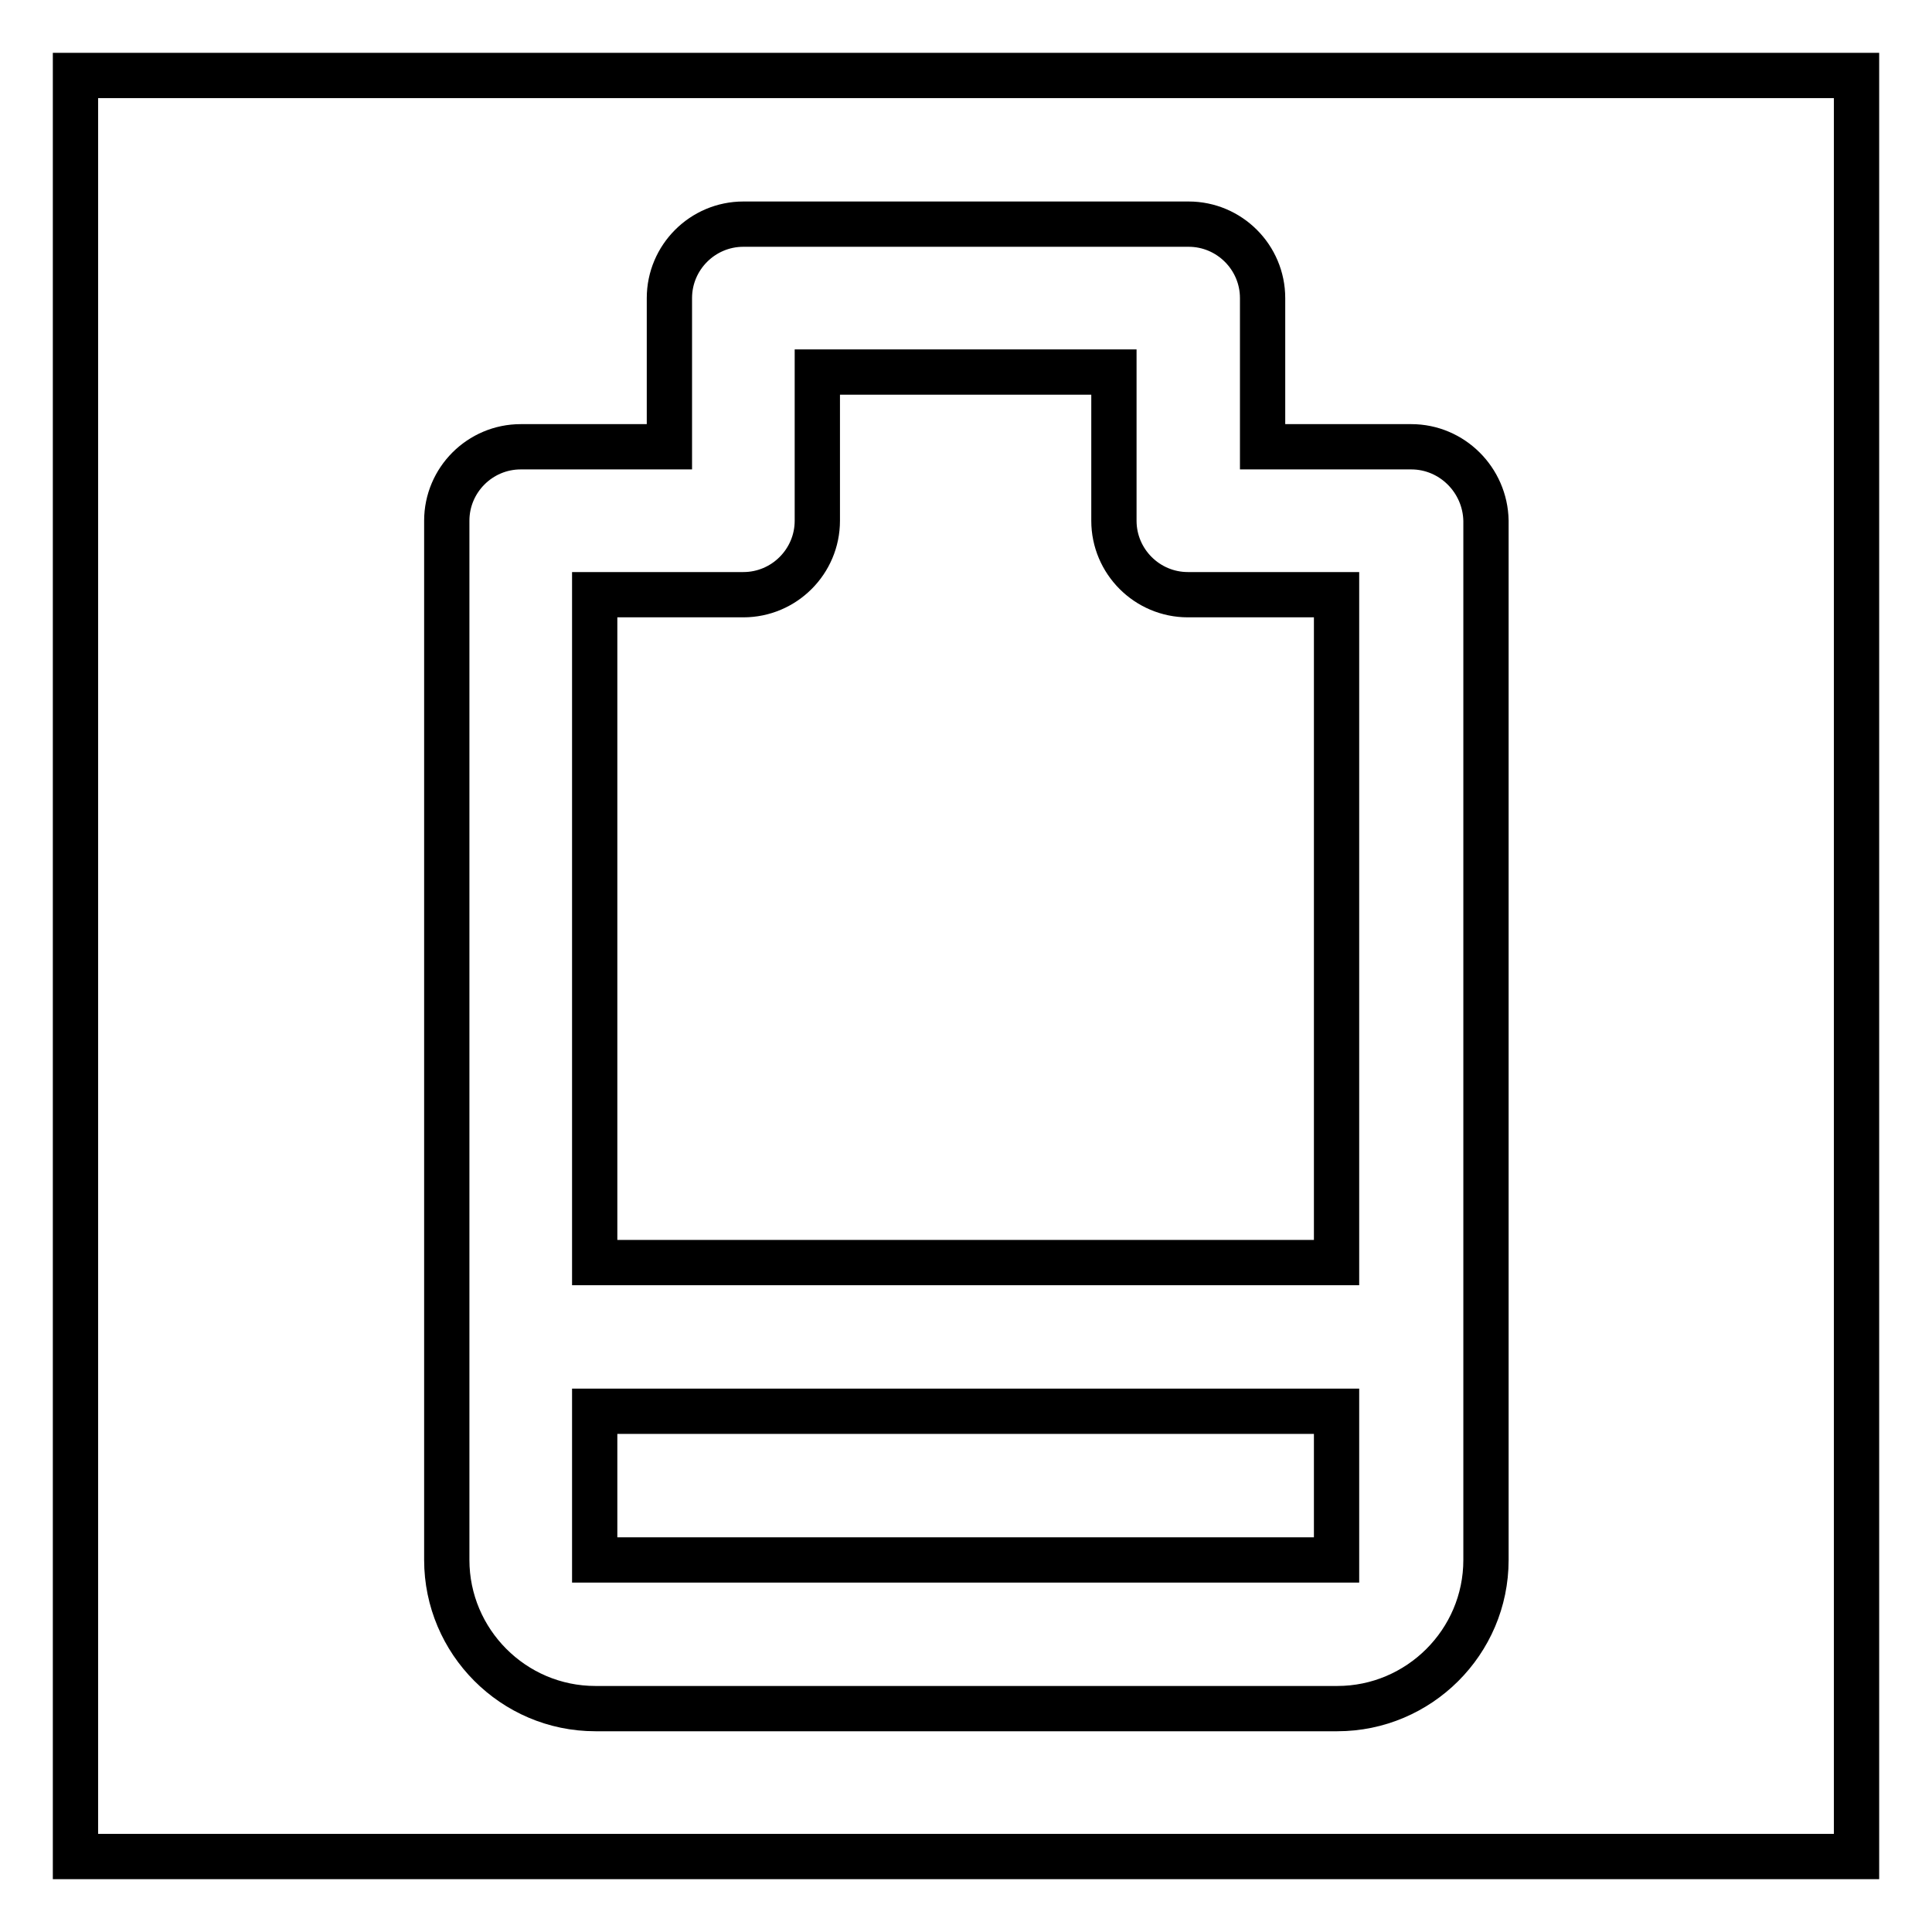
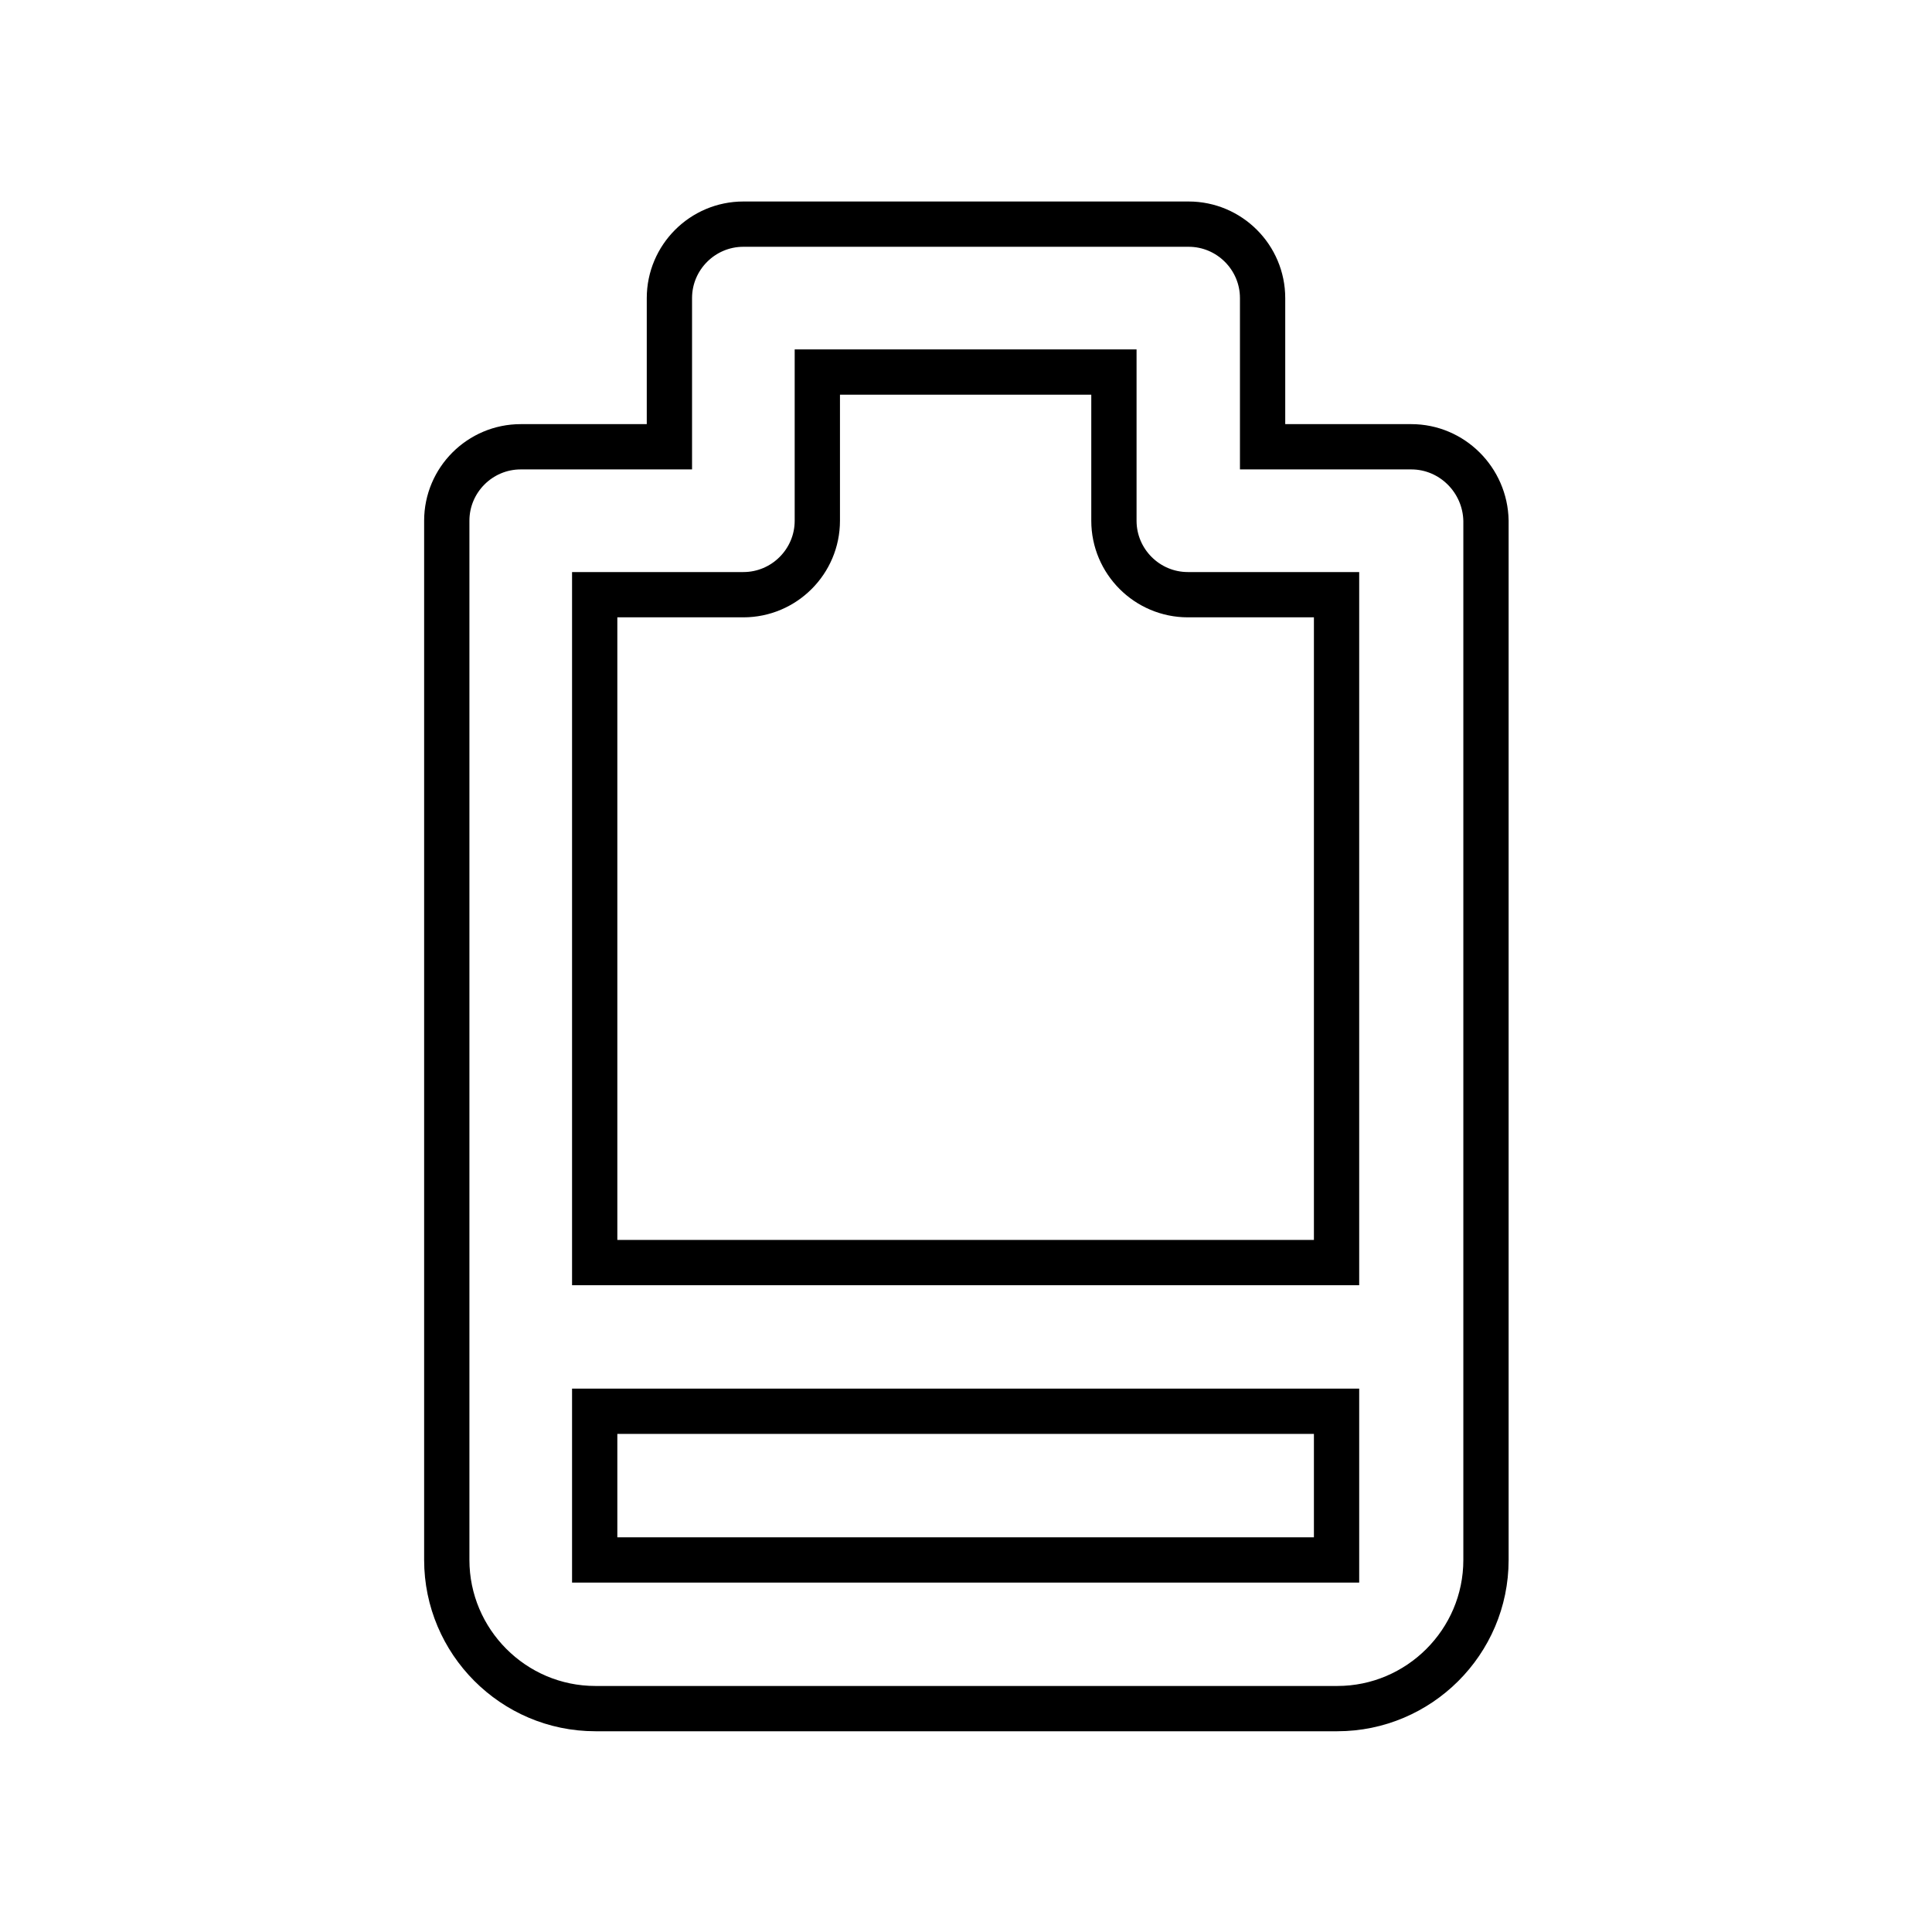
<svg xmlns="http://www.w3.org/2000/svg" version="1.1" x="0px" y="0px" viewBox="0 0 256 256" enable-background="new 0 0 256 256" xml:space="preserve">
  <g>
    <g>
-       <path stroke-width="6" fill-opacity="0" stroke="#000000" d="M10,10h236v236H10V10z" />
      <path stroke-width="6" fill-opacity="0" stroke="#000000" d="M187,59.2h-19.7V39.5c0-5.4-4.4-9.8-9.8-9.8h-59c-5.4,0-9.8,4.4-9.8,9.8v19.7H69c-5.4,0-9.8,4.4-9.8,9.8v137.7c0,10.8,8.8,19.7,19.7,19.7h98.3c10.8,0,19.7-8.8,19.7-19.7V69C196.8,63.6,192.4,59.2,187,59.2z M98.5,78.8c5.4,0,9.8-4.4,9.8-9.8V49.3h39.3V69c0,5.4,4.4,9.8,9.8,9.8h19.7v88.5H78.8V78.8H98.5z M78.8,206.7V187h98.3v19.7H78.8z" />
    </g>
  </g>
</svg>